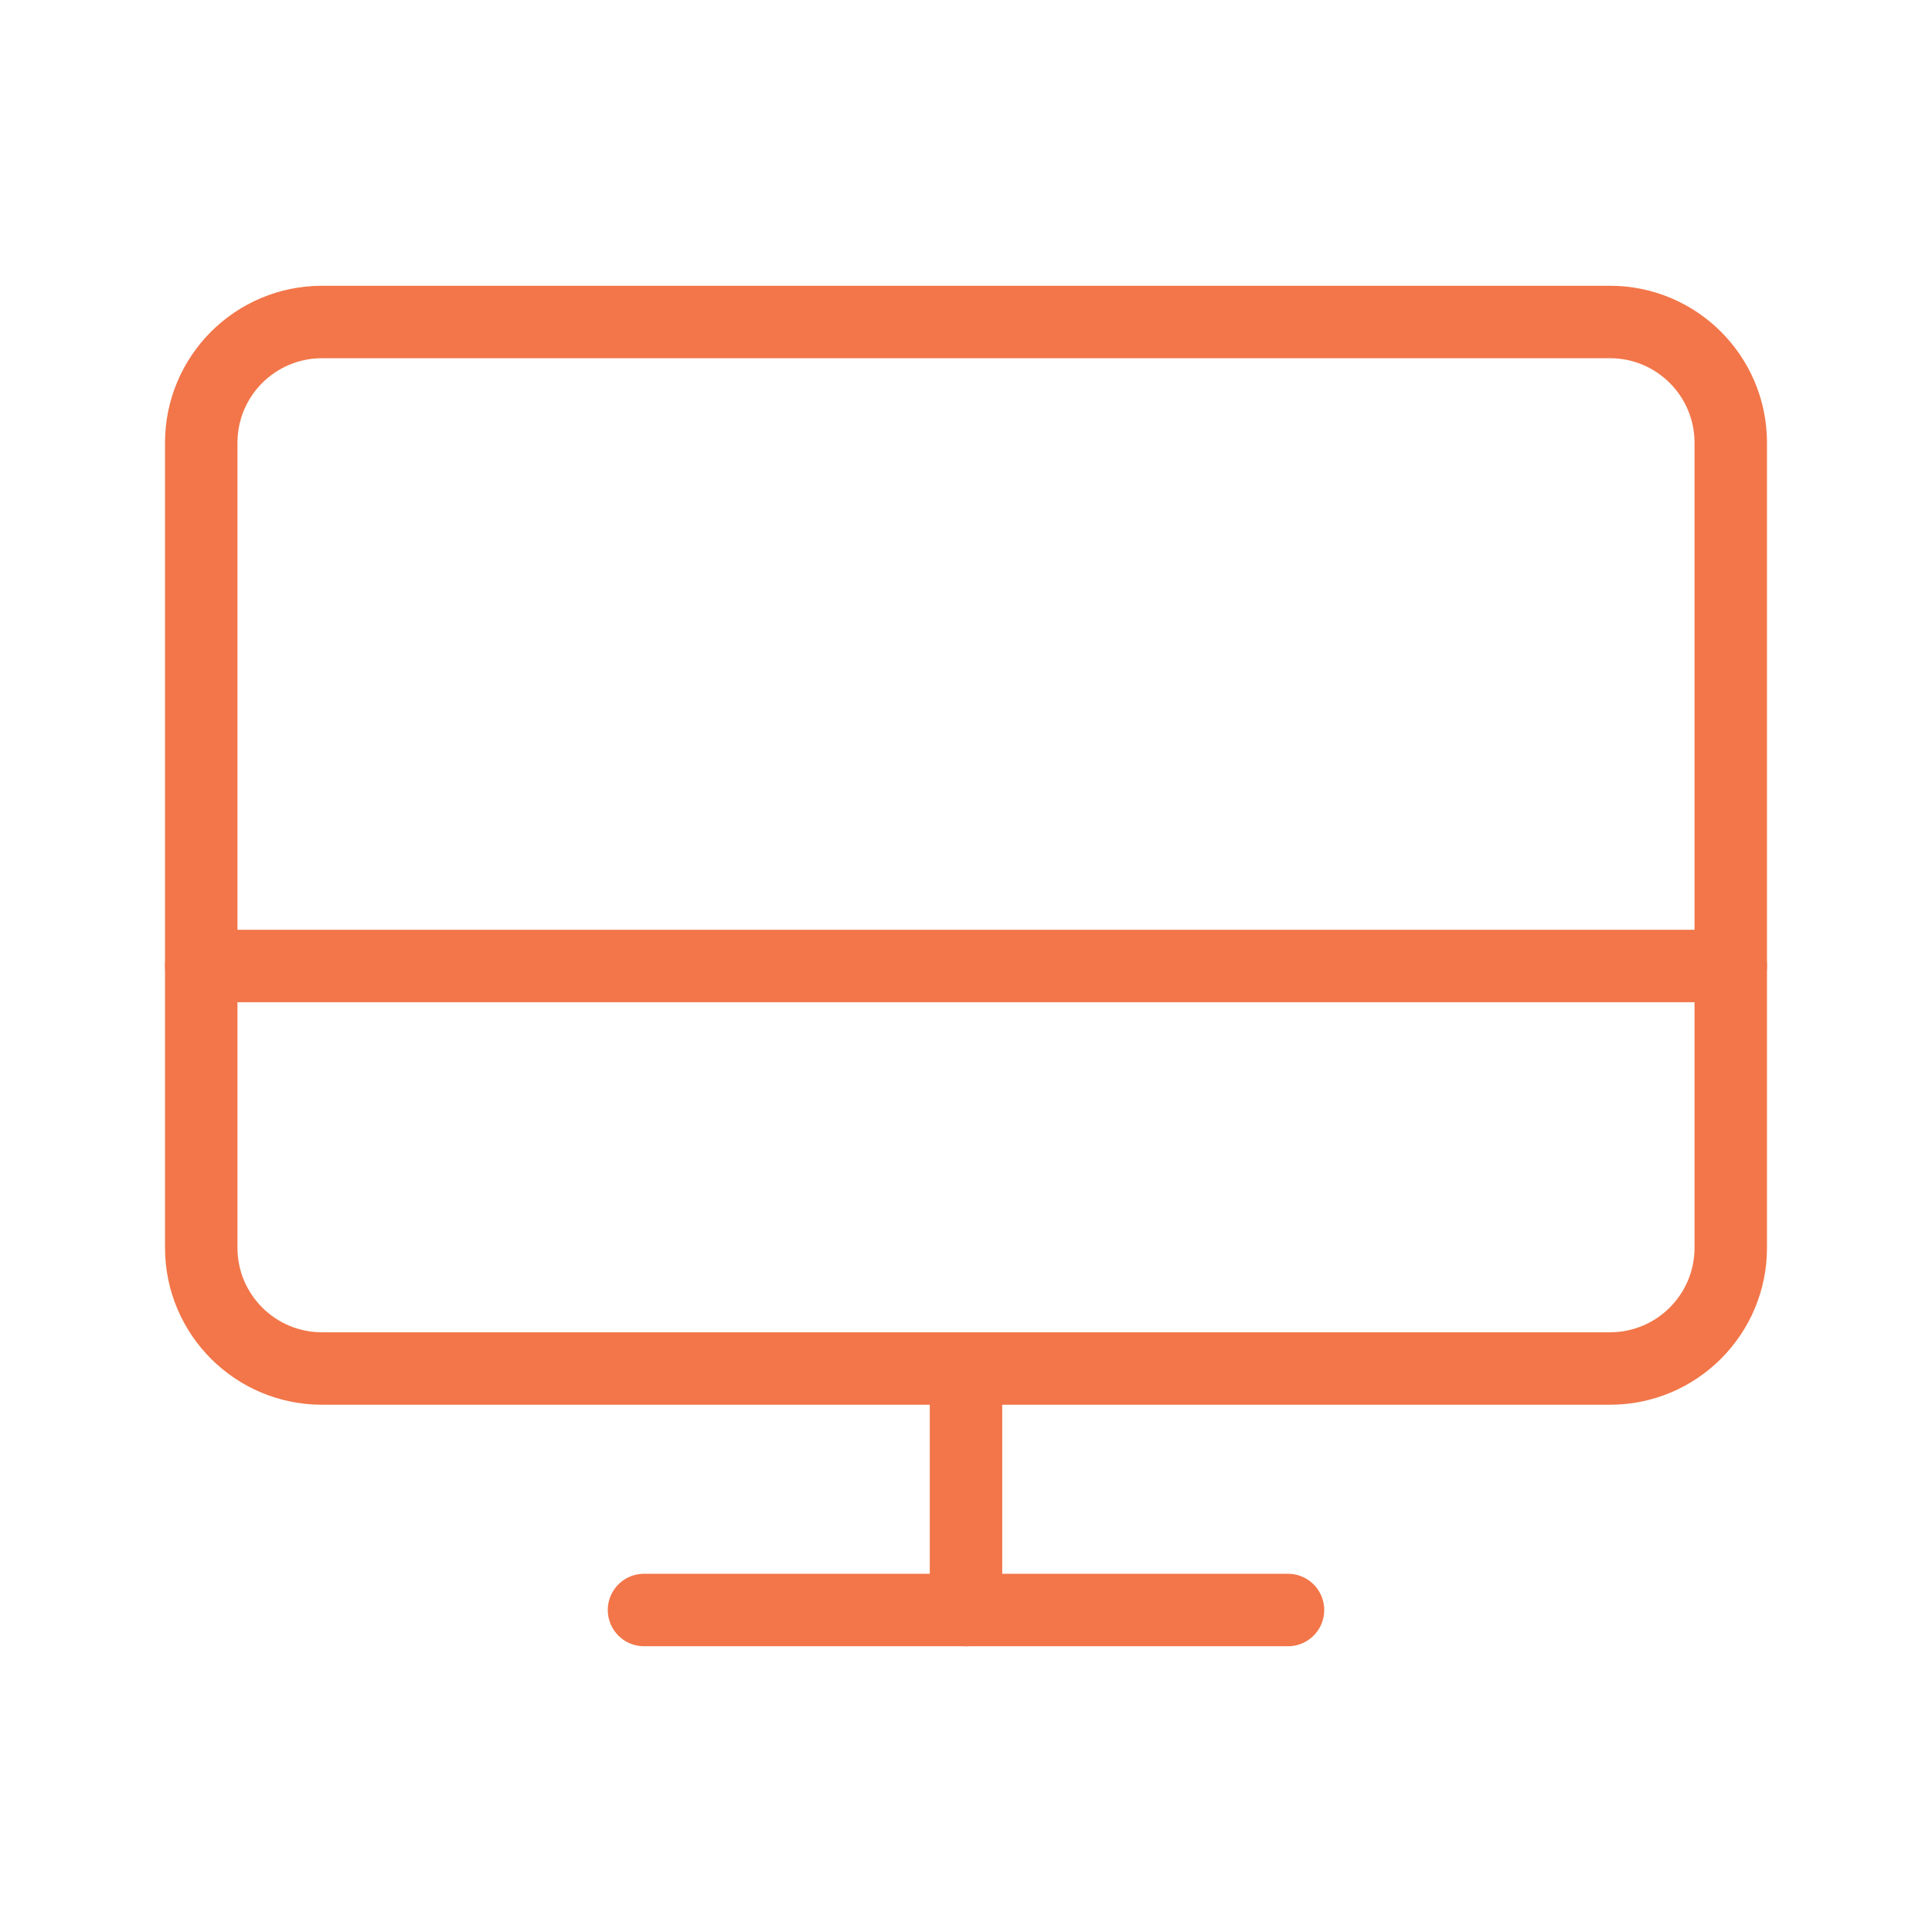
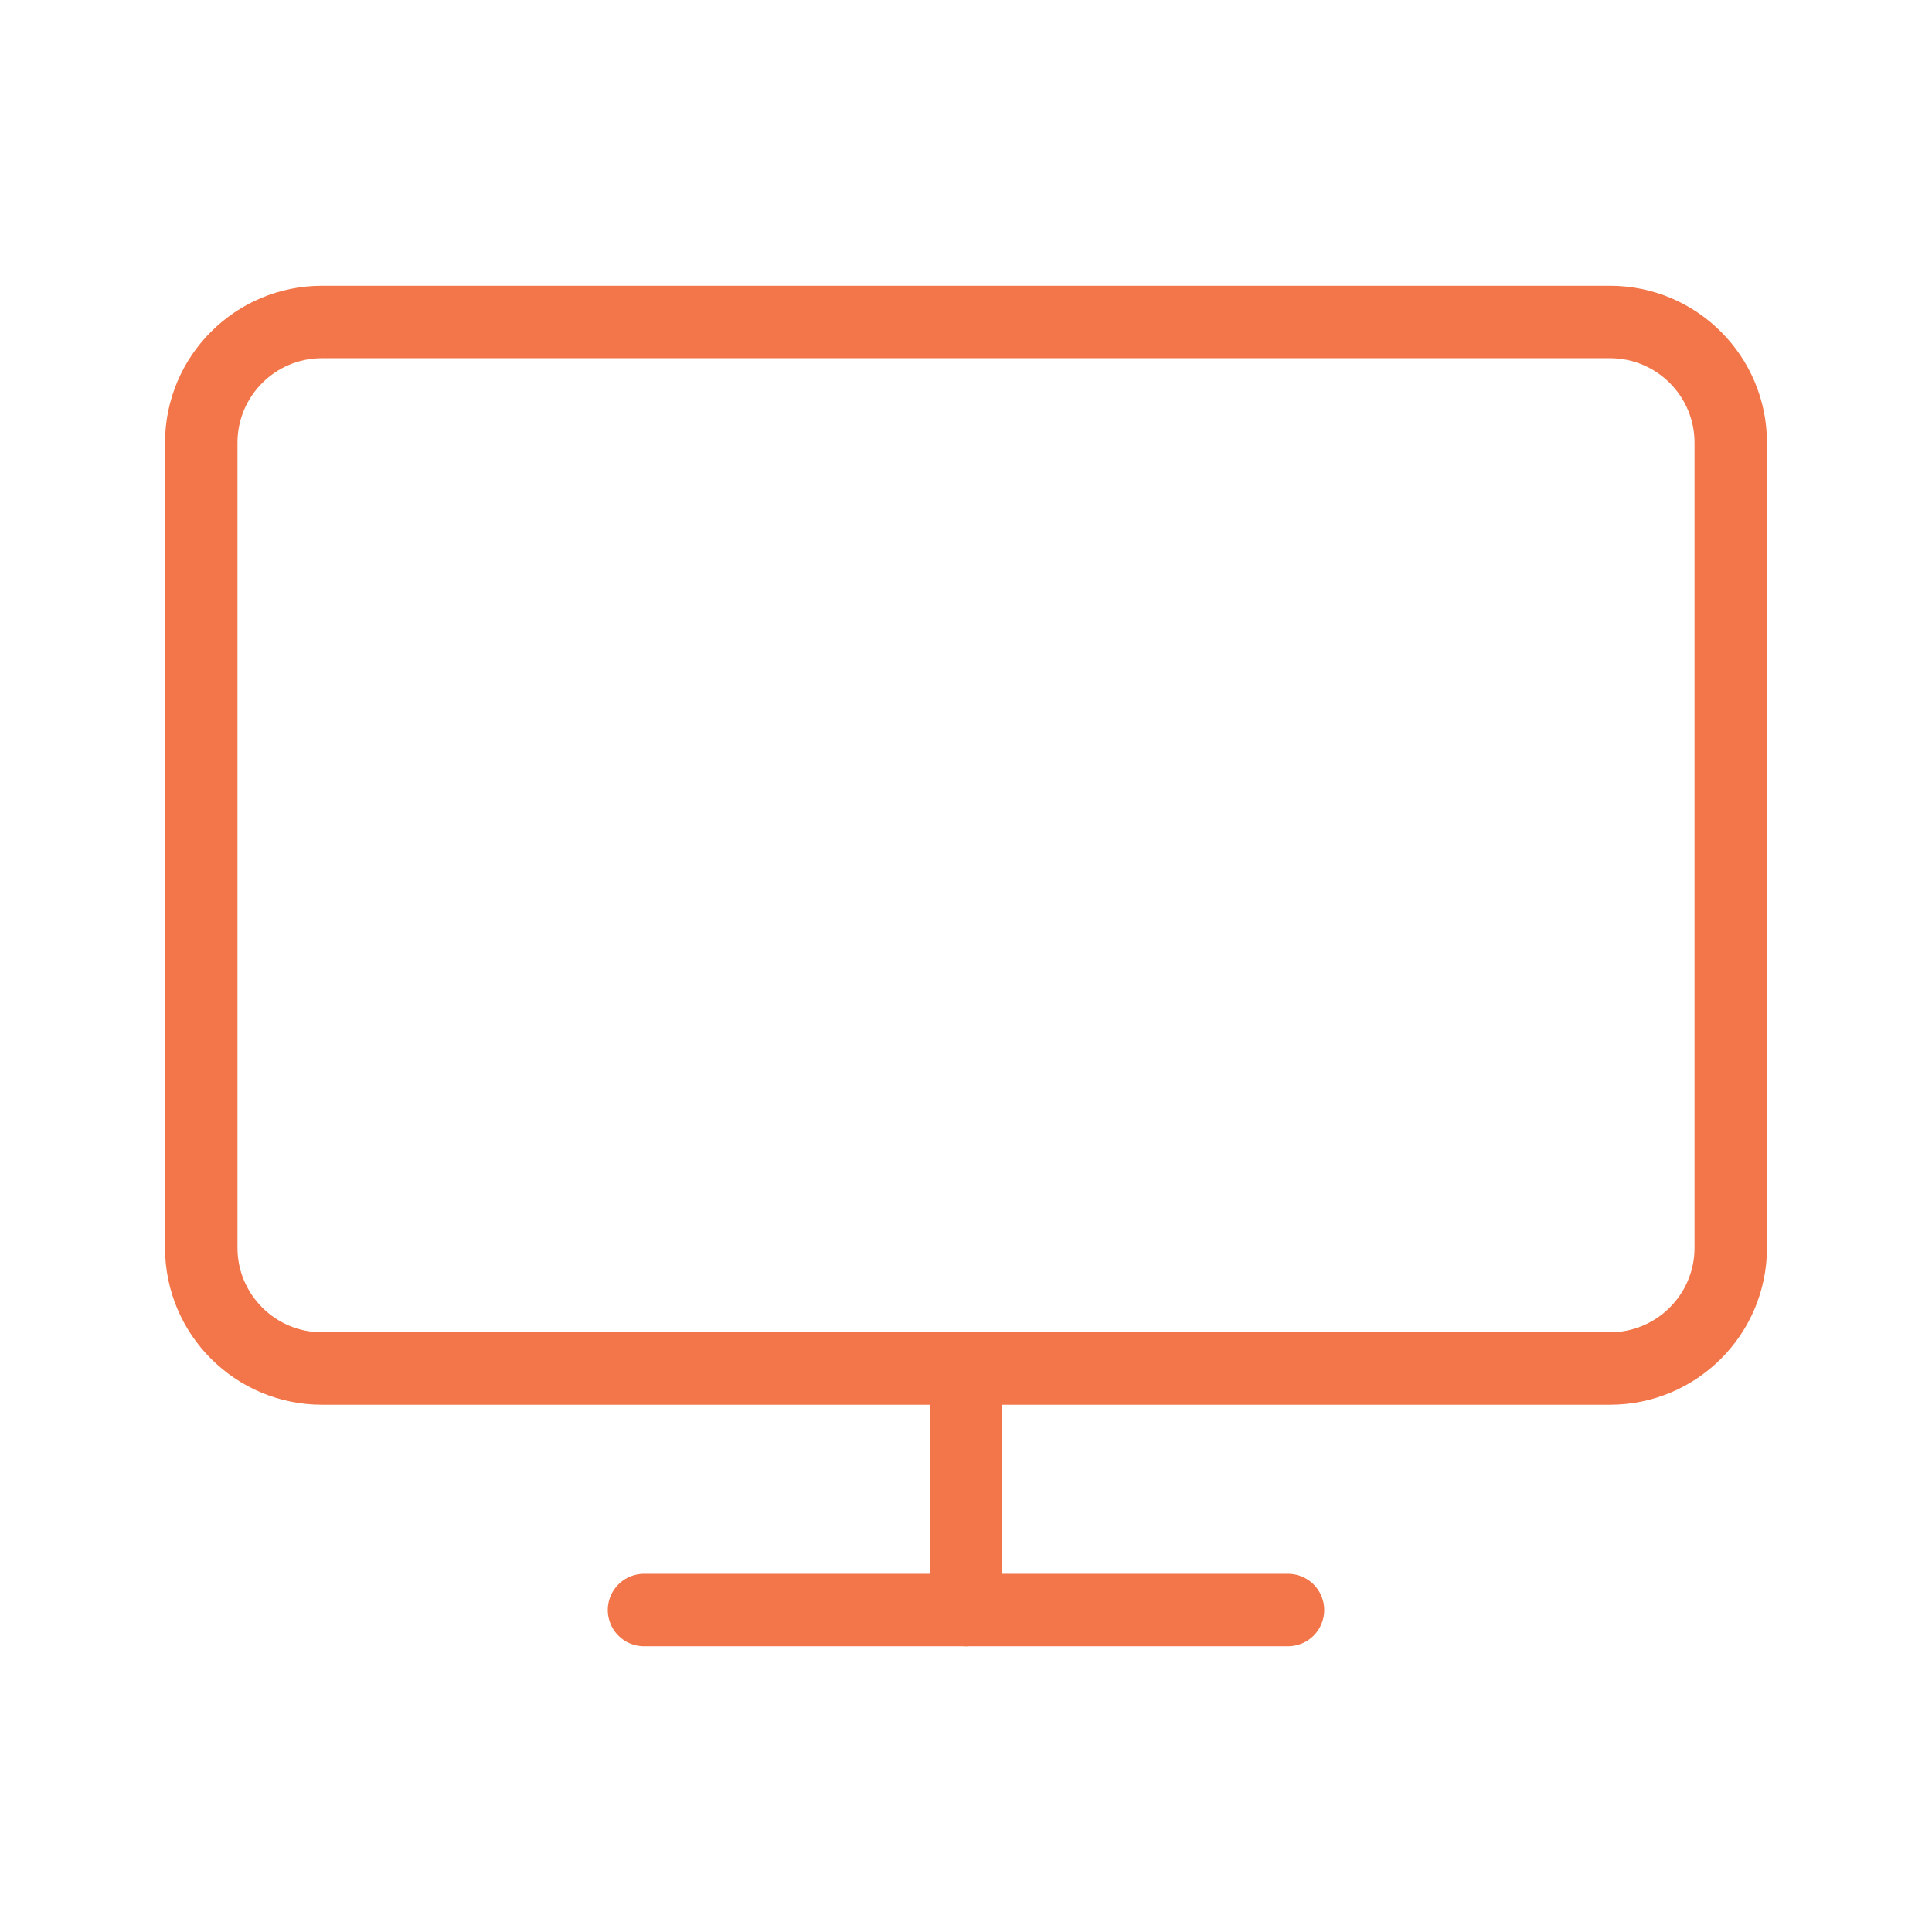
<svg xmlns="http://www.w3.org/2000/svg" width="80" height="80" viewBox="0 0 80 80" fill="none">
  <path d="M66.667 13.333H13.333C10.572 13.333 8.333 15.572 8.333 18.333V51.667C8.333 54.428 10.572 56.667 13.333 56.667H66.667C69.427 56.667 71.667 54.428 71.667 51.667V18.333C71.667 15.572 69.427 13.333 66.667 13.333Z" stroke="#F27649" stroke-width="3" stroke-linecap="round" stroke-linejoin="round" />
  <path d="M26.667 66.667H53.333" stroke="#F27649" stroke-width="3" stroke-linecap="round" stroke-linejoin="round" />
  <path d="M40 56.667V66.667" stroke="#F27649" stroke-width="3" stroke-linecap="round" stroke-linejoin="round" />
-   <path d="M8.333 40H71.667" stroke="#F27649" stroke-width="3" stroke-linecap="round" stroke-linejoin="round" />
</svg>